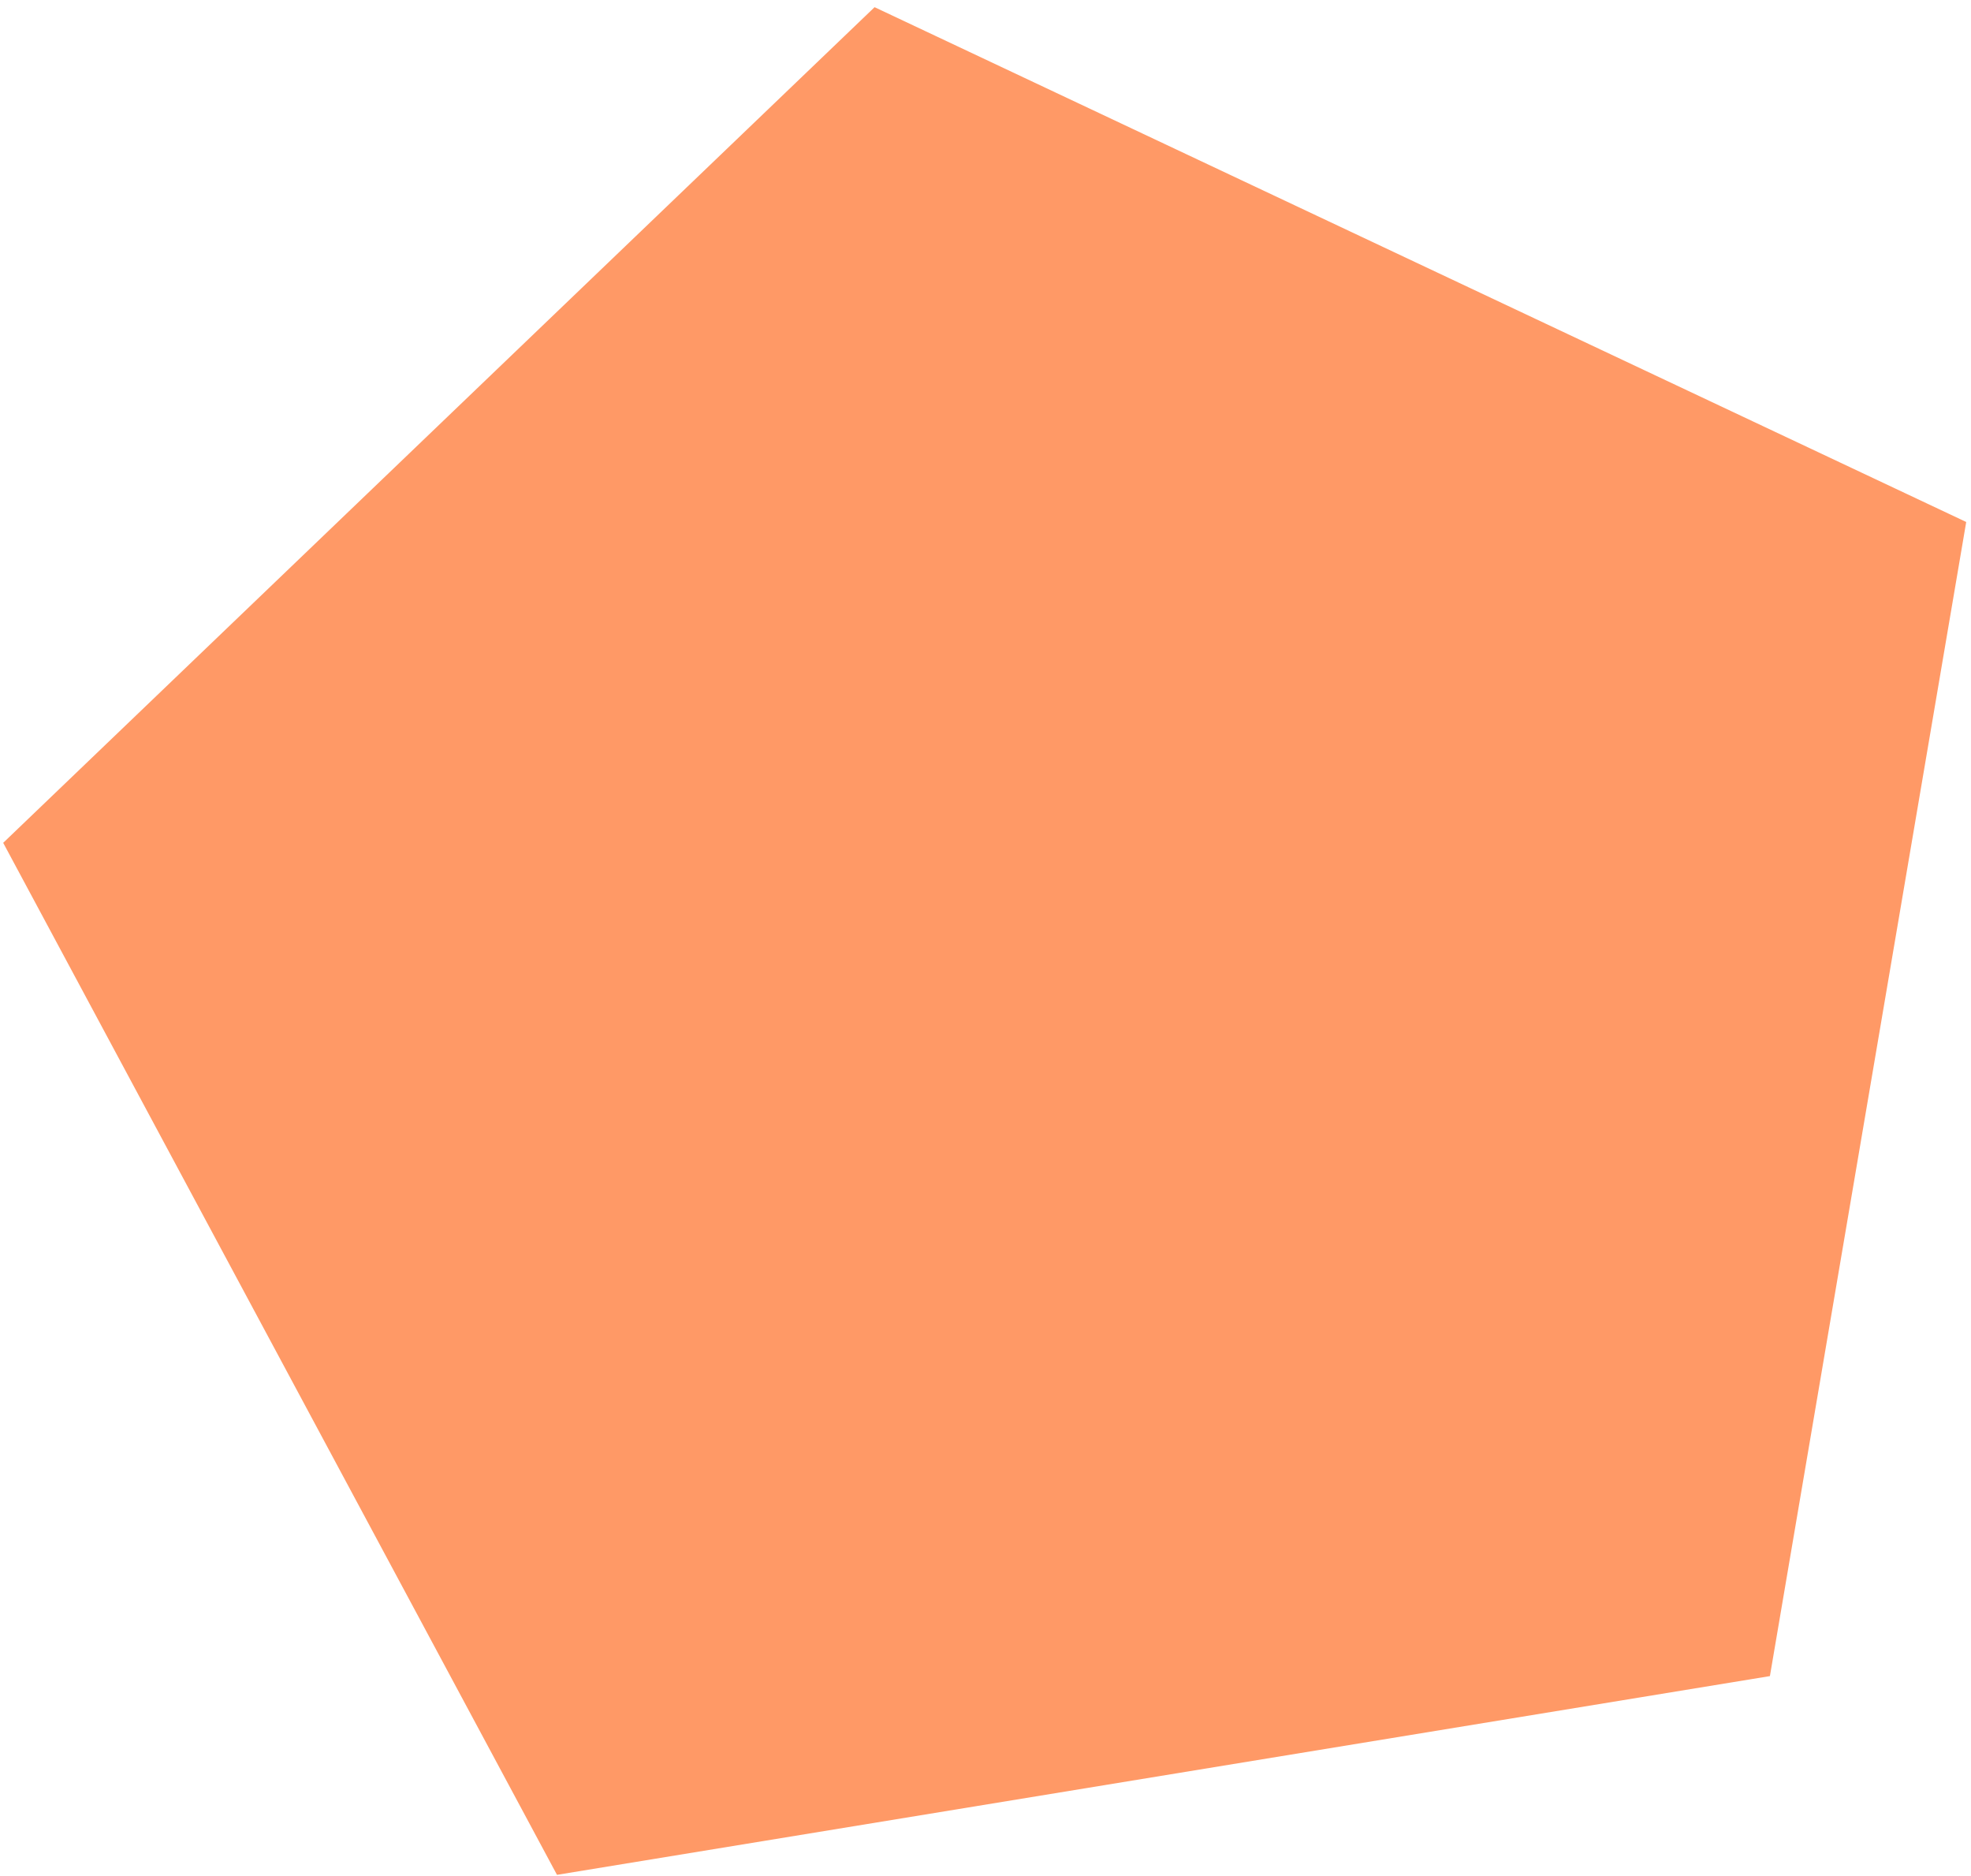
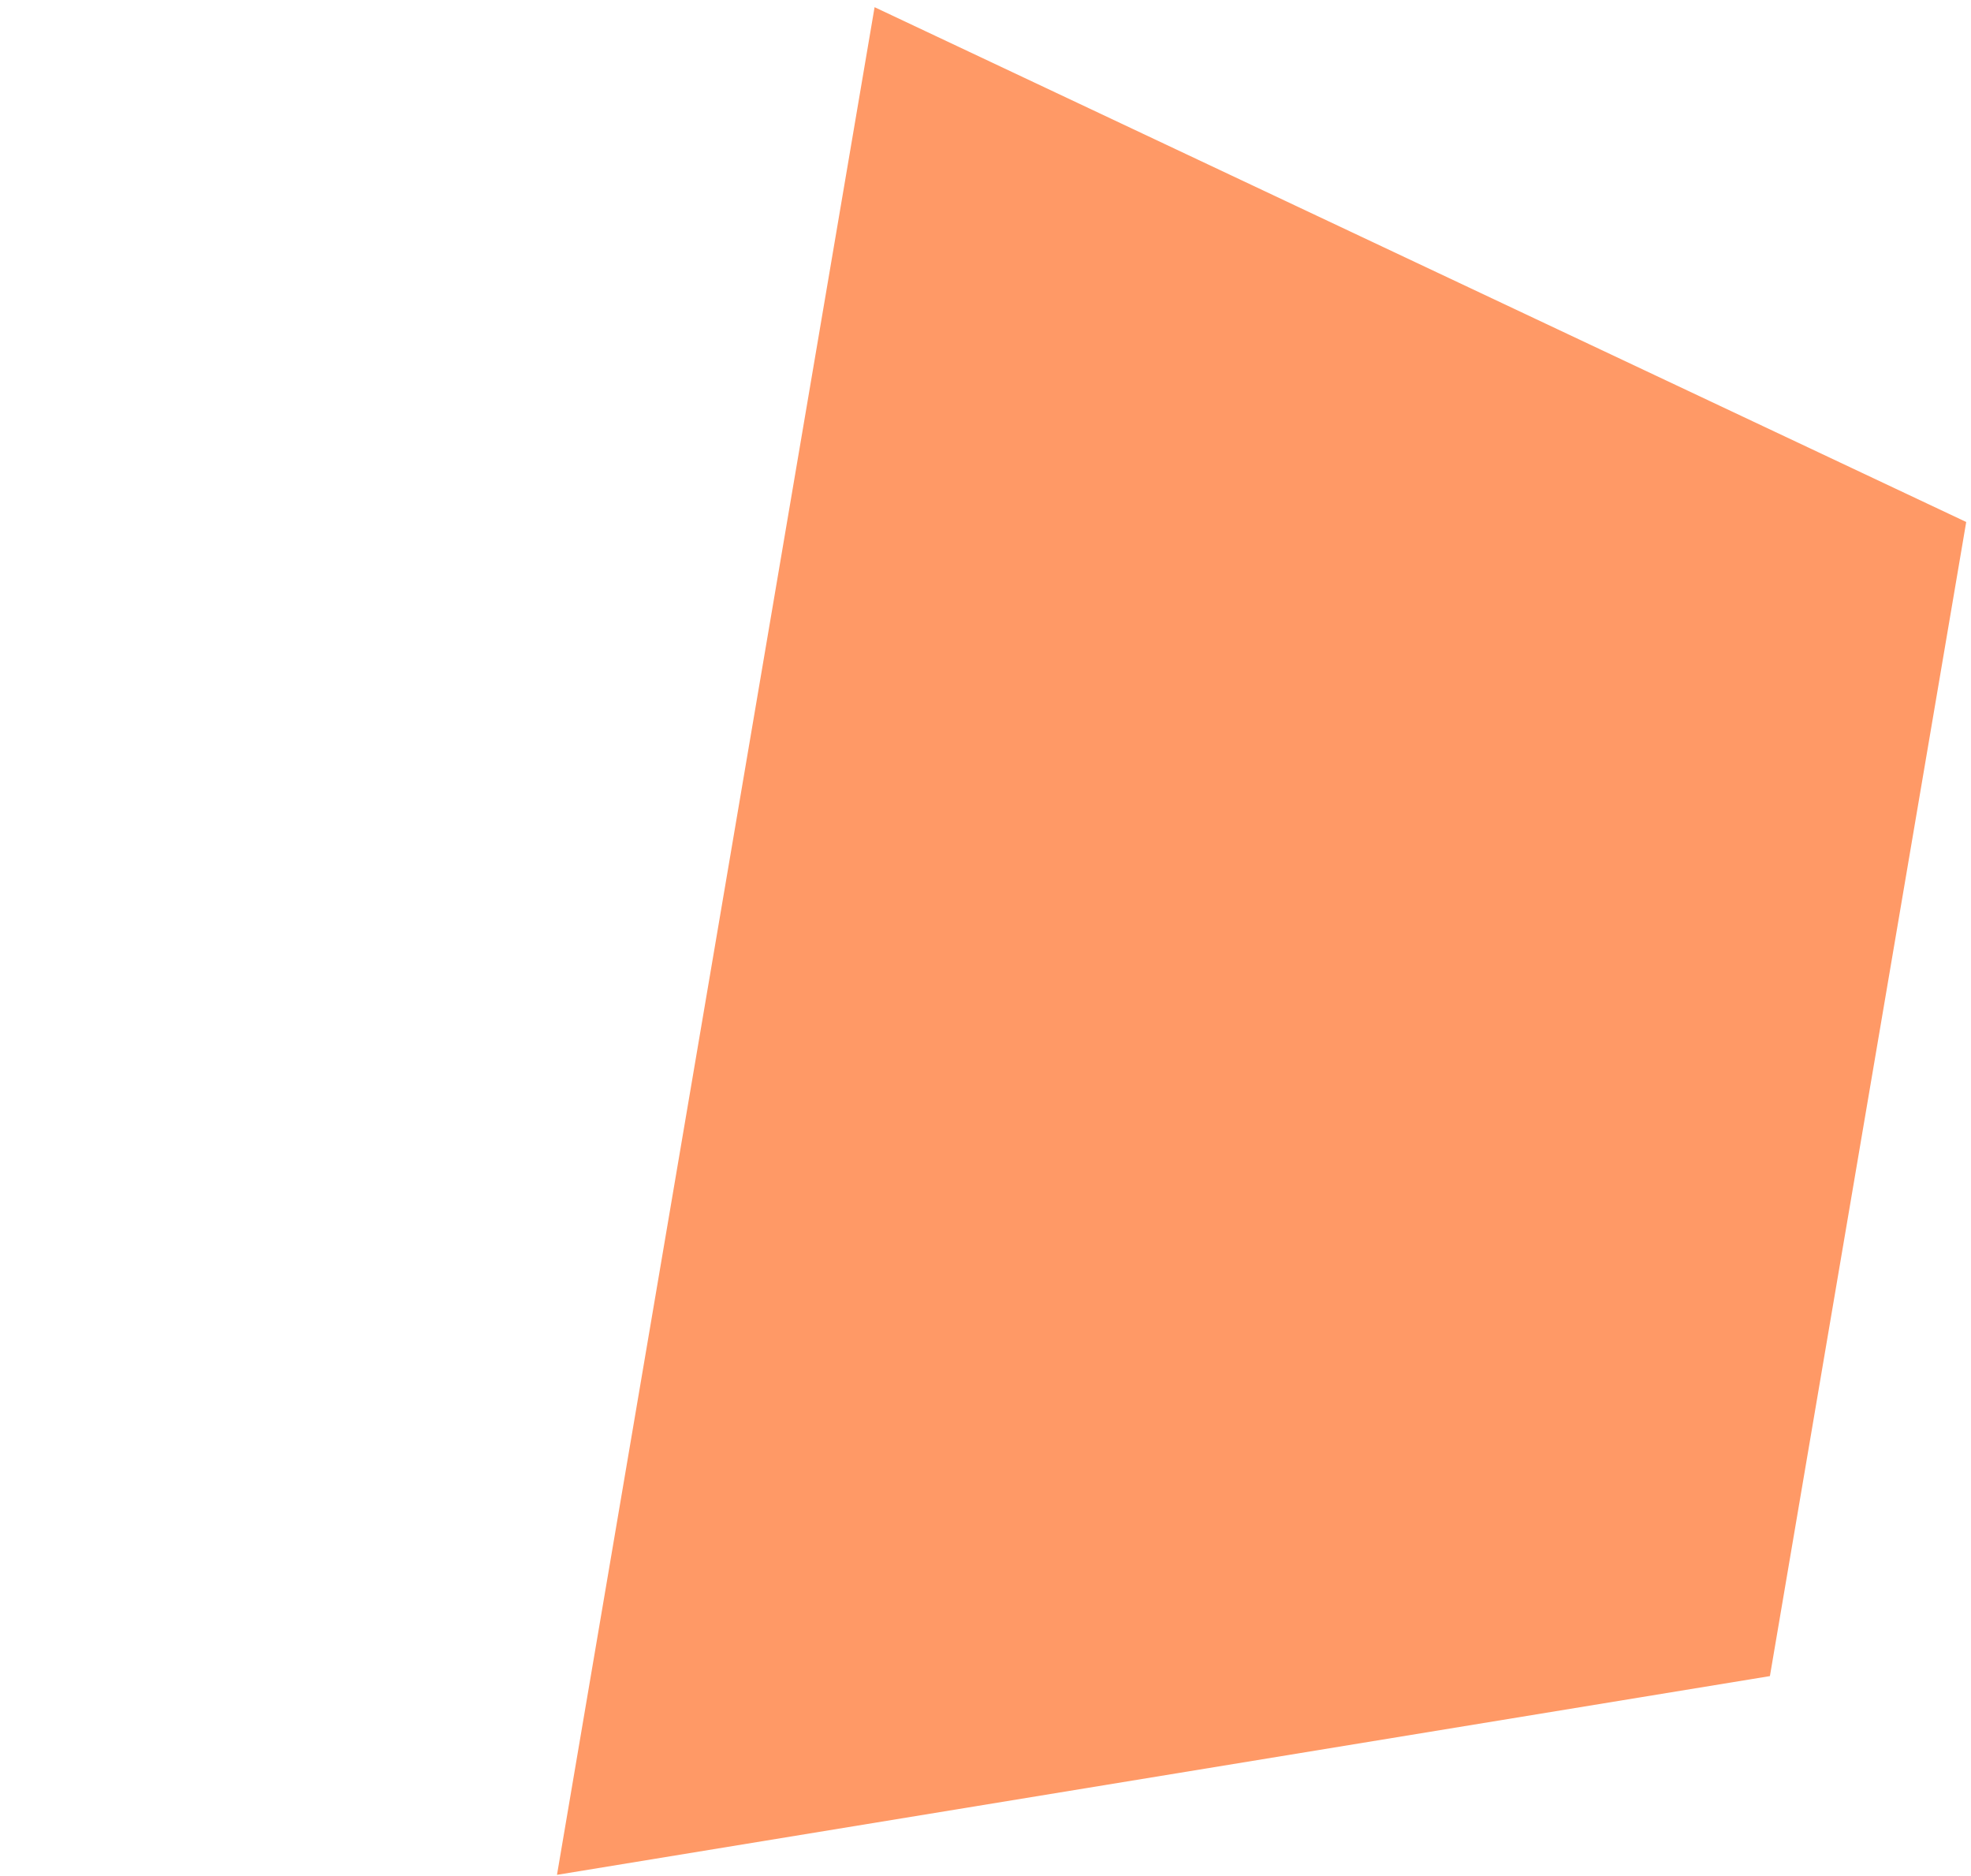
<svg xmlns="http://www.w3.org/2000/svg" id="Layer_1" x="0px" y="0px" viewBox="0 0 247 235" style="enable-background:new 0 0 247 235;" xml:space="preserve">
  <style type="text/css"> .st0{fill:#FF5600;fill-opacity:0.6;} </style>
-   <path class="st0" d="M109.6,0.9l136.8,64.5L221.8,210l-152,24.9L0.4,105.6L109.6,0.9z" />
+   <path class="st0" d="M109.6,0.9l136.8,64.5L221.8,210l-152,24.9L109.6,0.9z" />
</svg>